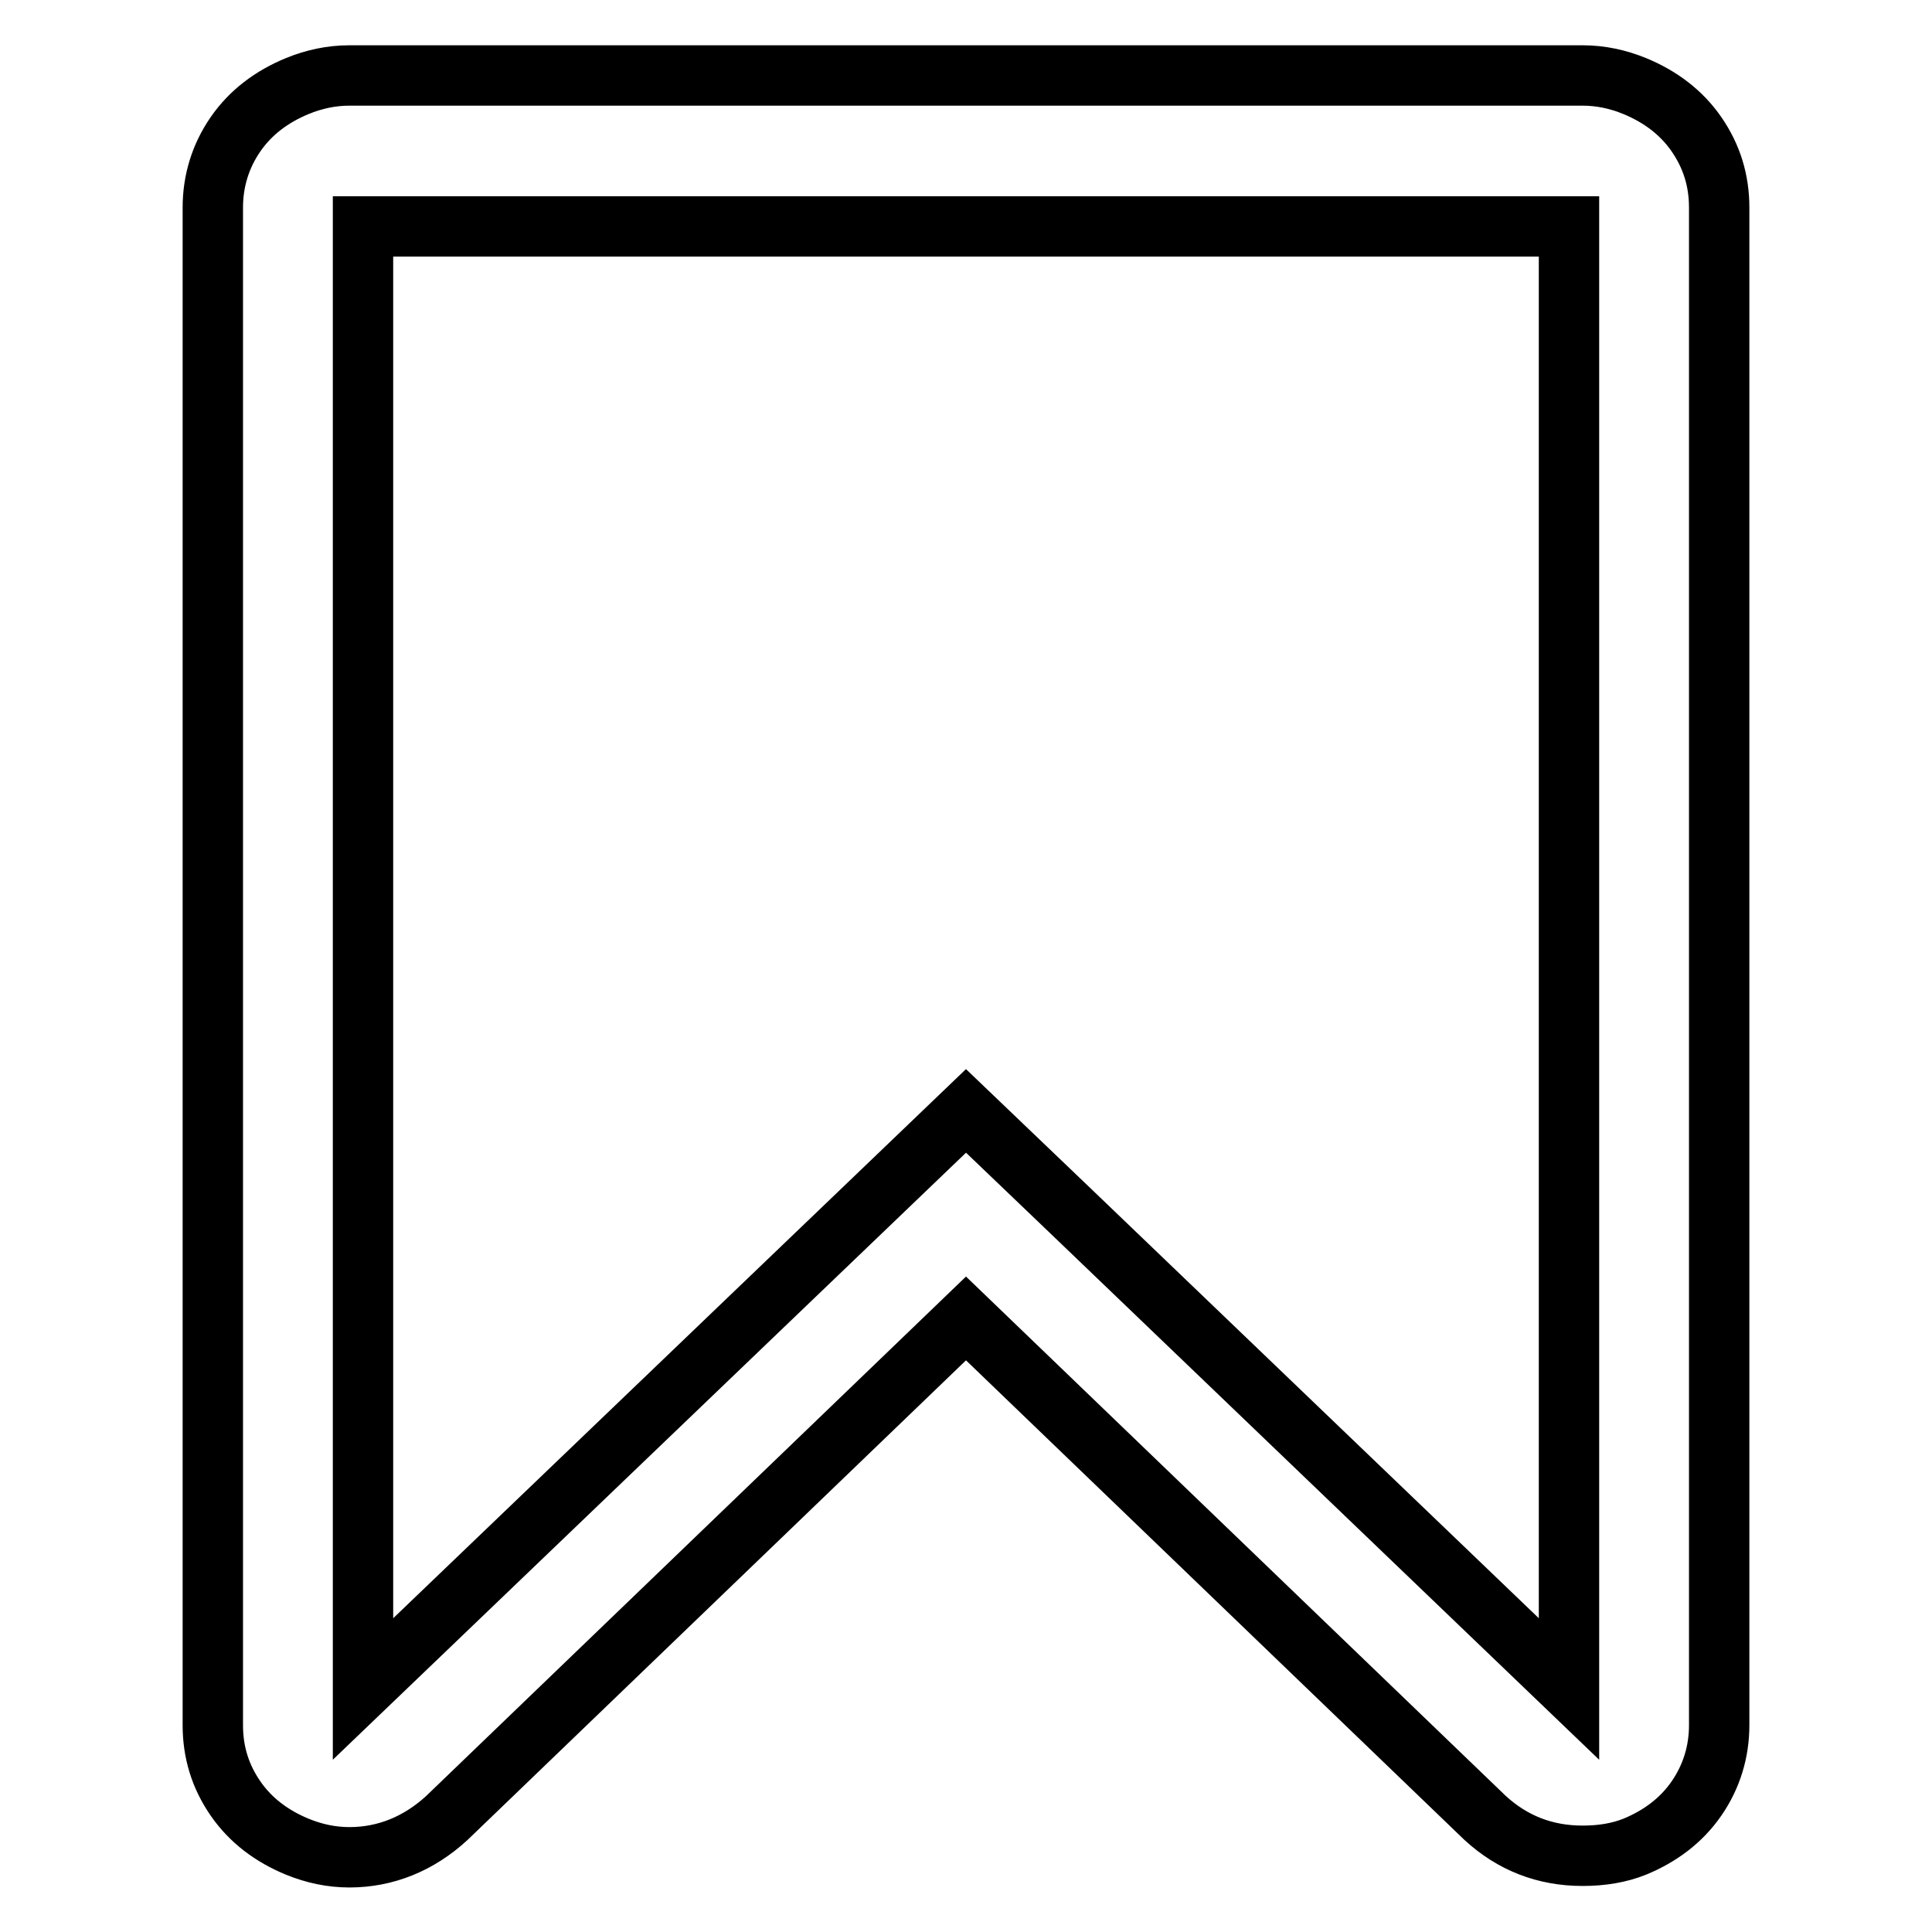
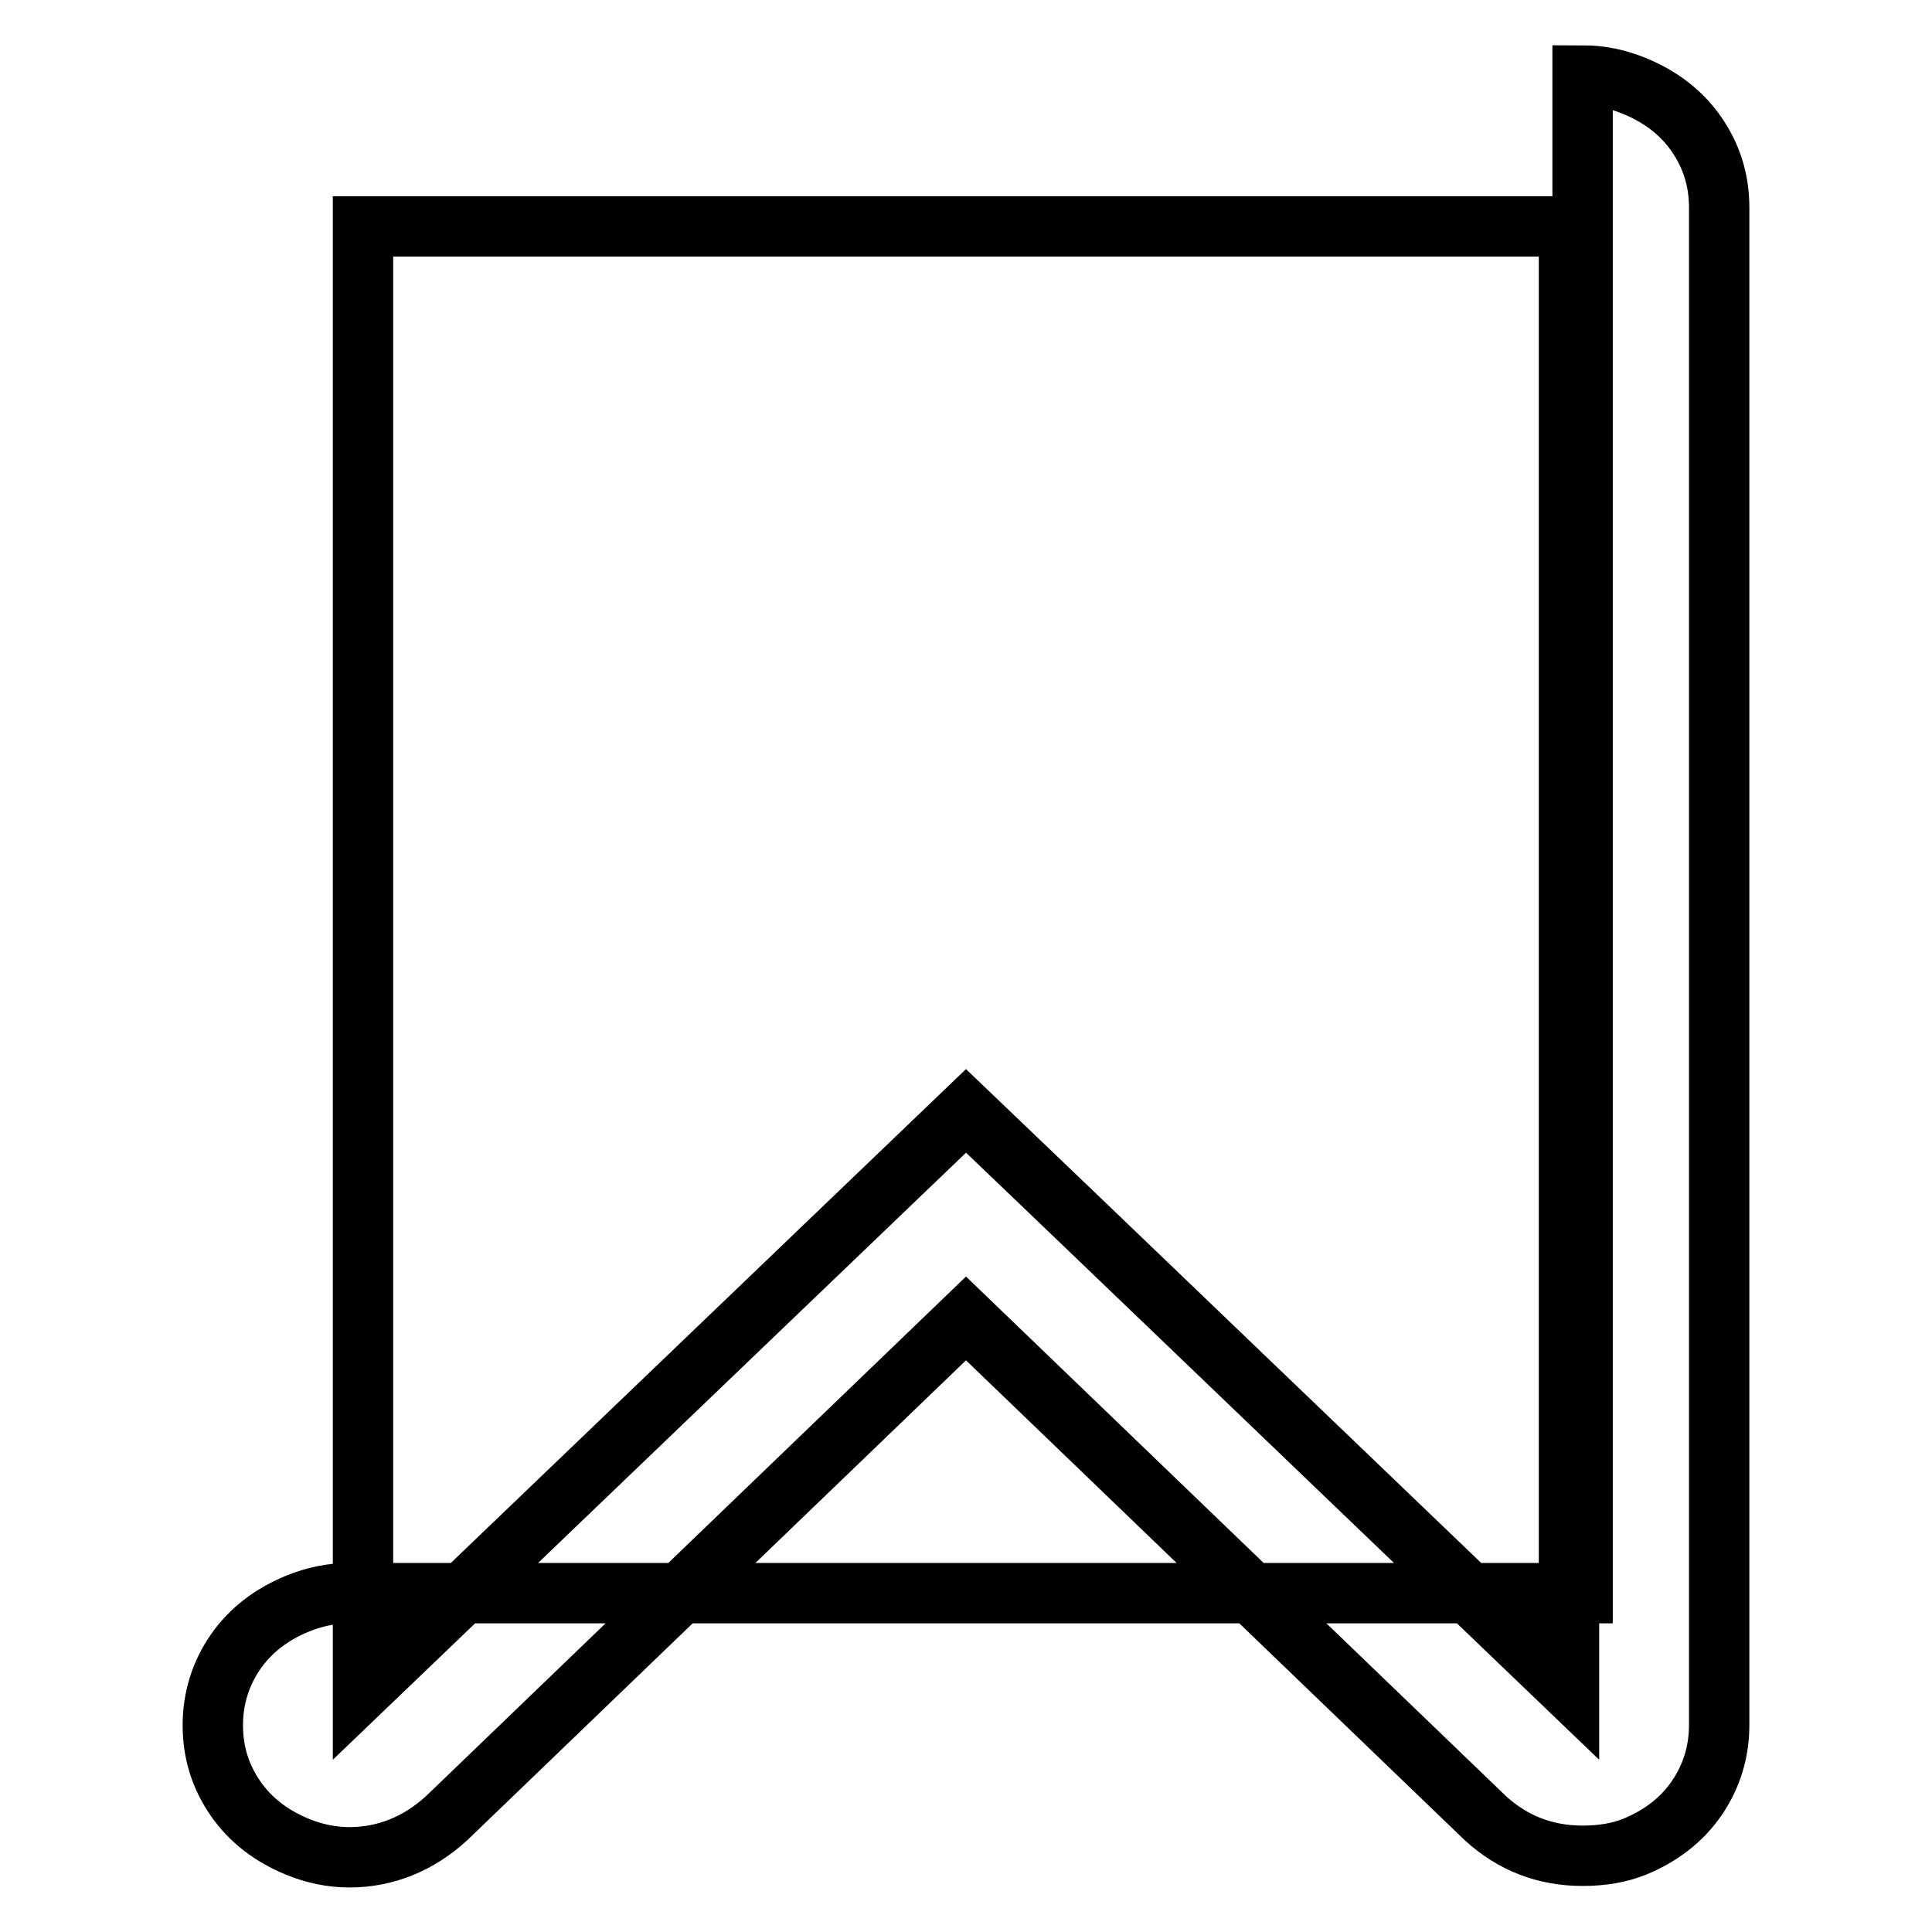
<svg xmlns="http://www.w3.org/2000/svg" version="1.1" x="0px" y="0px" viewBox="0 0 256 256" enable-background="new 0 0 256 256" xml:space="preserve">
  <g>
-     <path stroke-width="8" fill-opacity="0" stroke="#000000" d="M207.9,30H48.1v193.8l79.9-76.6l13.9,13.3l66,63.3V30L207.9,30z M209.7,10c2.4,0,4.7,0.5,6.9,1.4 c3.4,1.4,6.2,3.5,8.2,6.4c2,2.9,3,6.1,3,9.7v201.1c0,3.5-1,6.8-3,9.7c-2,2.9-4.8,5-8.2,6.4c-2,0.8-4.3,1.2-6.9,1.2 c-5,0-9.3-1.7-12.9-5L128,174.7l-68.8,66.2c-3.7,3.4-8.1,5.2-12.9,5.2c-2.4,0-4.7-0.5-6.9-1.4c-3.4-1.4-6.2-3.5-8.2-6.4 c-2-2.9-3-6.1-3-9.7V27.5c0-3.5,1-6.8,3-9.7c2-2.9,4.8-5,8.2-6.4c2.2-0.9,4.5-1.4,6.9-1.4H209.7L209.7,10z" />
+     <path stroke-width="8" fill-opacity="0" stroke="#000000" d="M207.9,30H48.1v193.8l79.9-76.6l13.9,13.3l66,63.3V30L207.9,30z M209.7,10c2.4,0,4.7,0.5,6.9,1.4 c3.4,1.4,6.2,3.5,8.2,6.4c2,2.9,3,6.1,3,9.7v201.1c0,3.5-1,6.8-3,9.7c-2,2.9-4.8,5-8.2,6.4c-2,0.8-4.3,1.2-6.9,1.2 c-5,0-9.3-1.7-12.9-5L128,174.7l-68.8,66.2c-3.7,3.4-8.1,5.2-12.9,5.2c-2.4,0-4.7-0.5-6.9-1.4c-3.4-1.4-6.2-3.5-8.2-6.4 c-2-2.9-3-6.1-3-9.7c0-3.5,1-6.8,3-9.7c2-2.9,4.8-5,8.2-6.4c2.2-0.9,4.5-1.4,6.9-1.4H209.7L209.7,10z" />
  </g>
</svg>